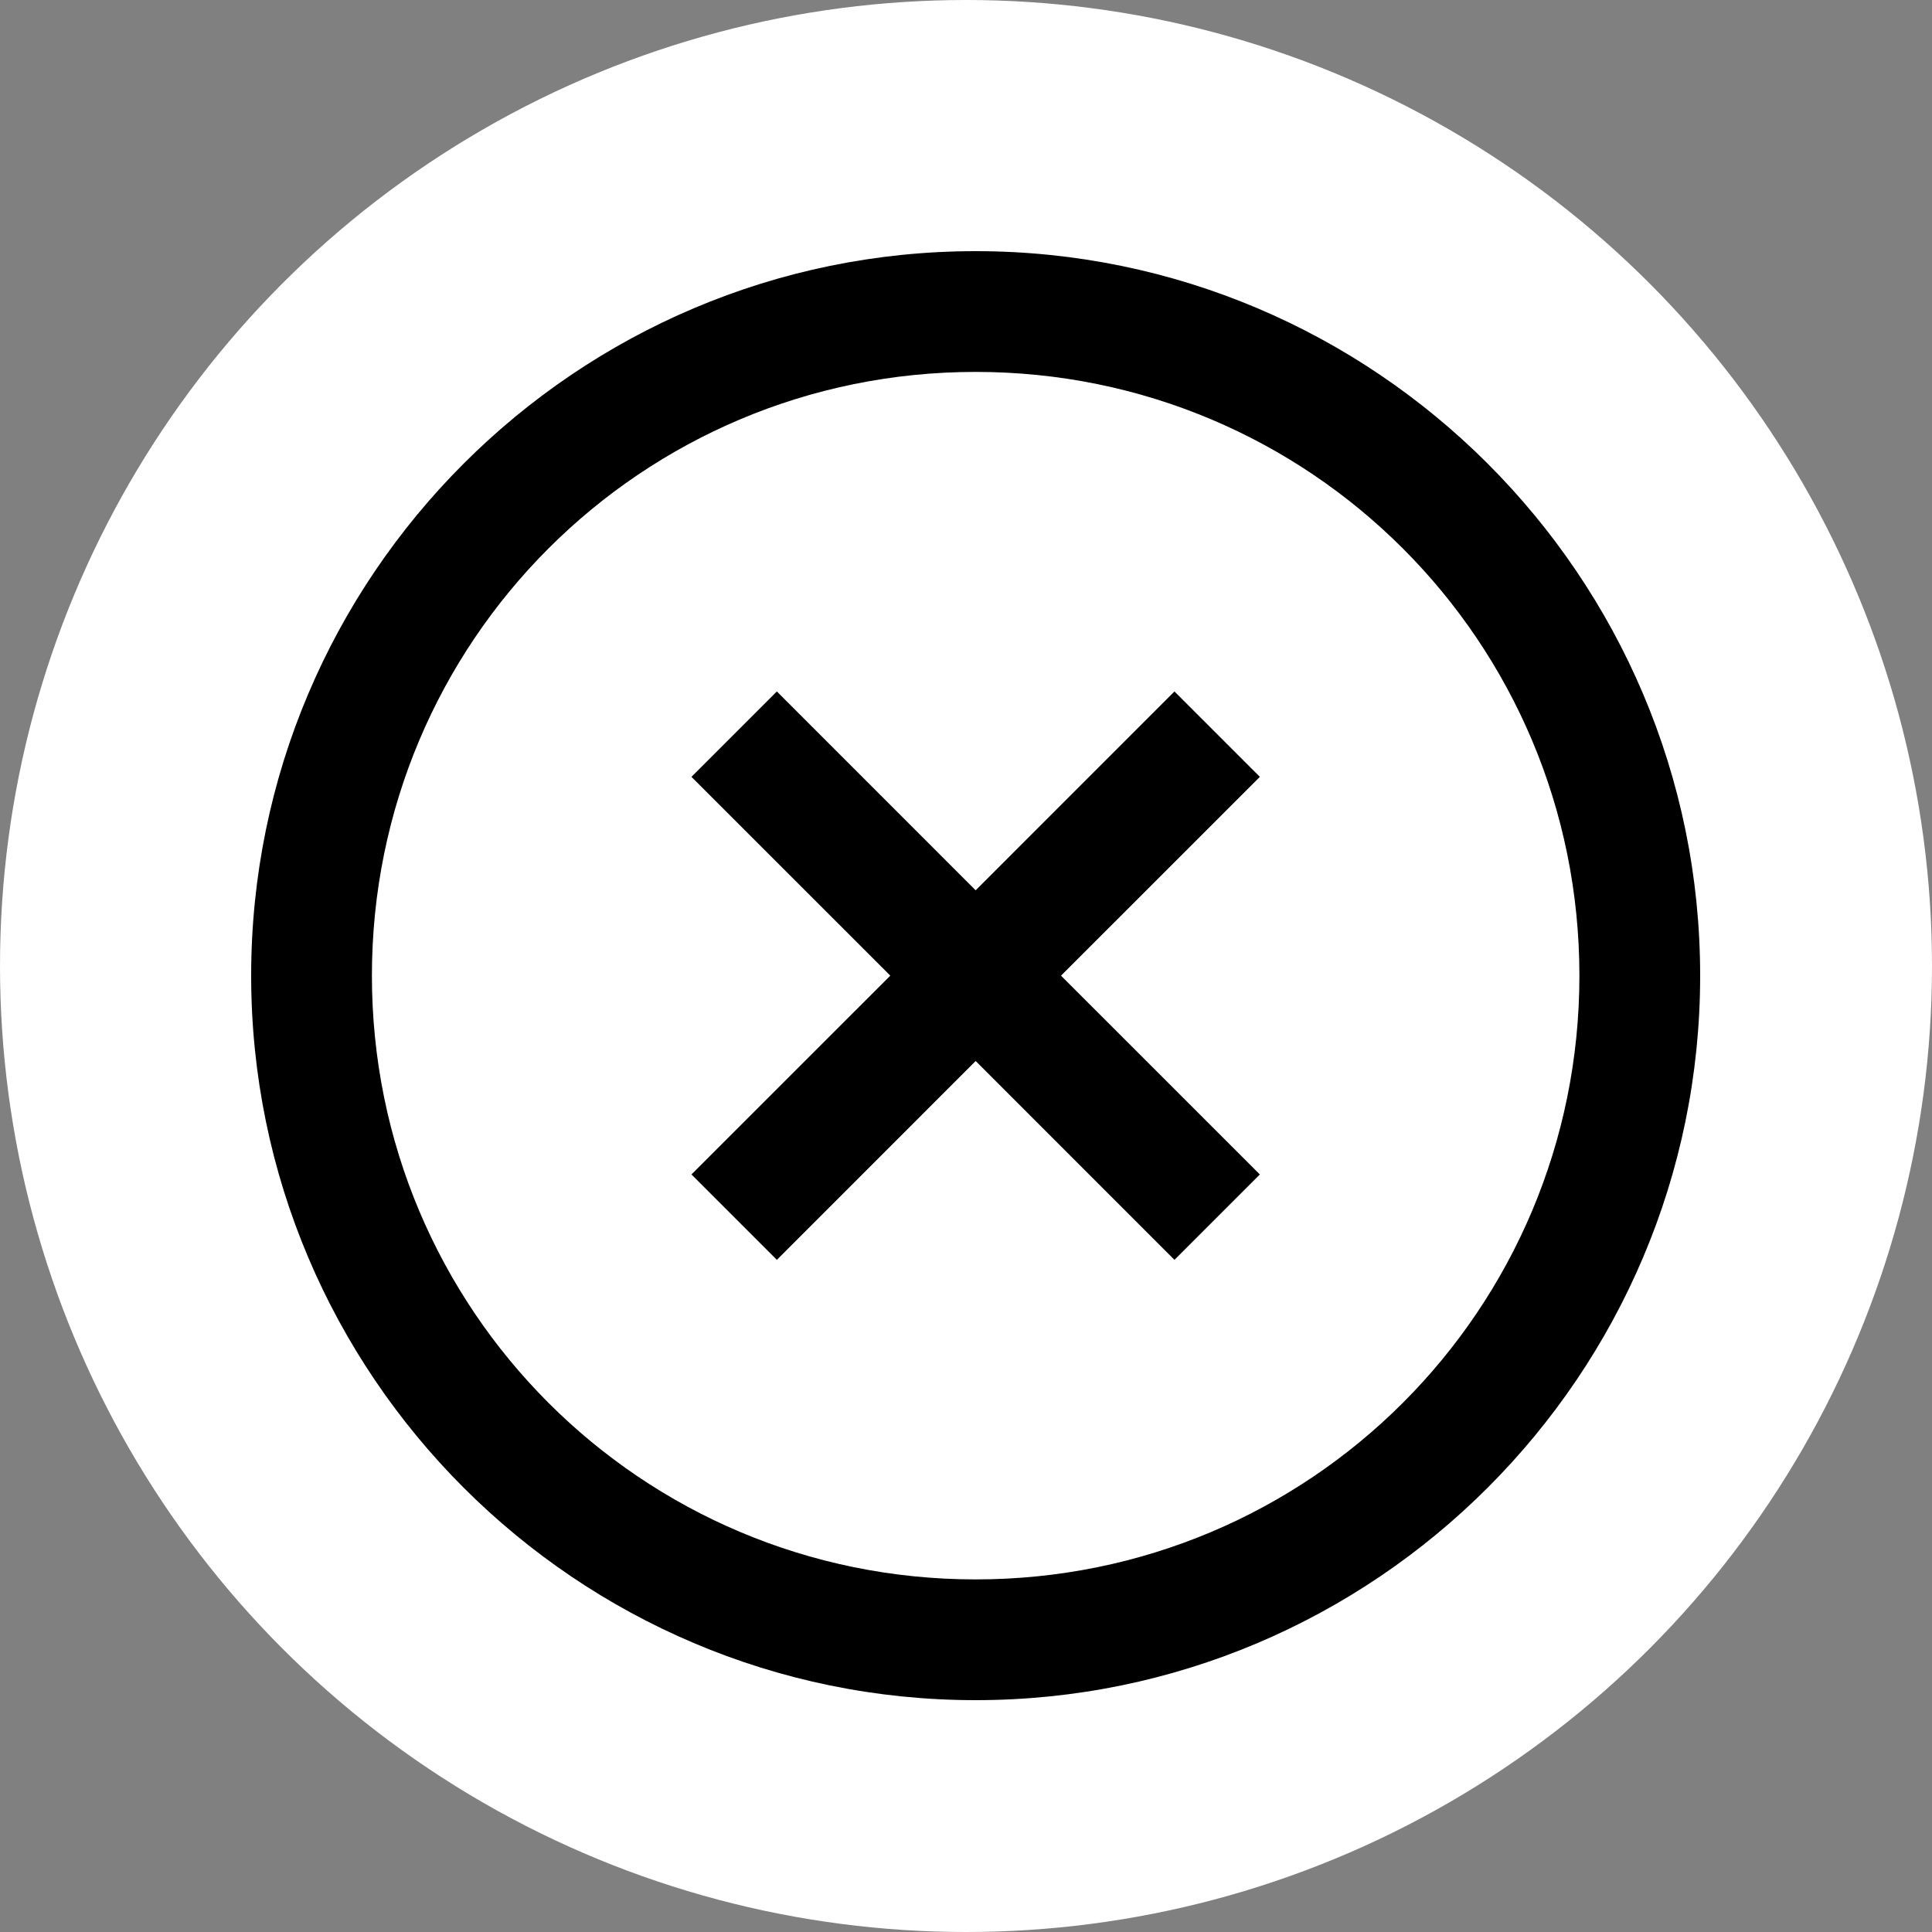
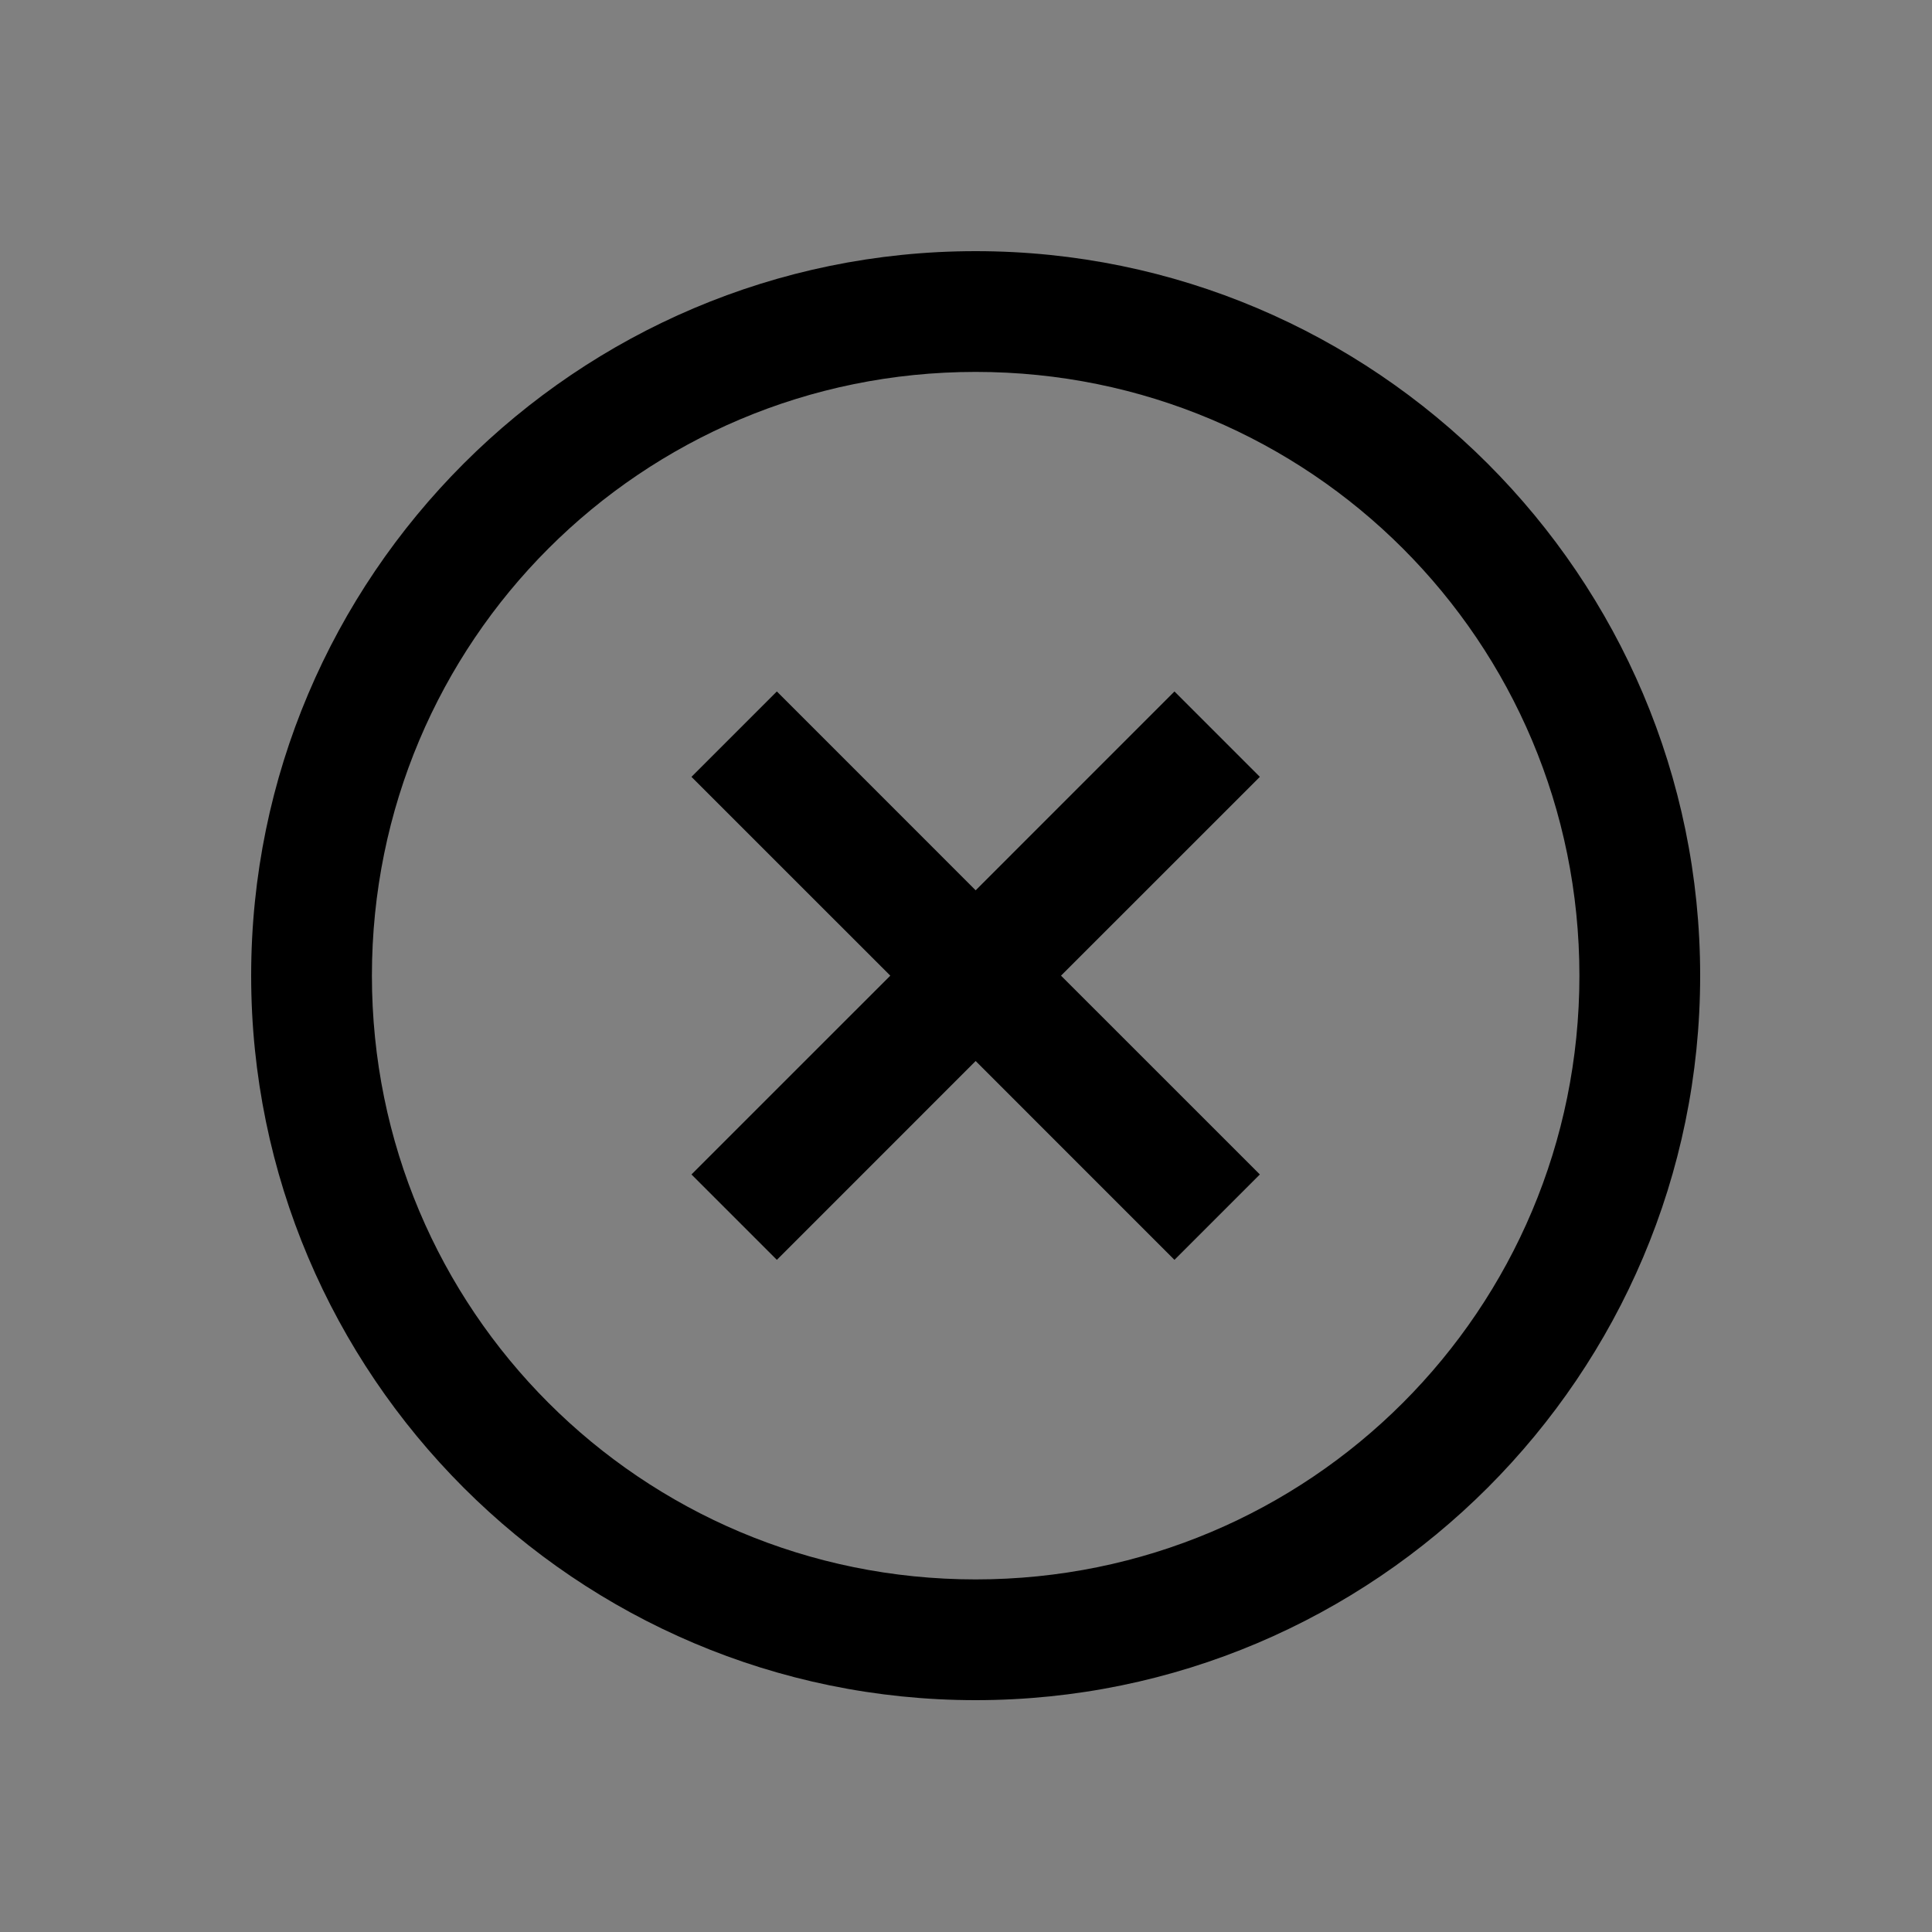
<svg xmlns="http://www.w3.org/2000/svg" width="60" height="60" viewBox="0 0 60 60" fill="none">
  <rect x="0" y="0" width="60" height="60" fill="#808080" stroke="none" />
-   <circle cx="30" cy="30" r="30" fill="white" />
-   <path d="M30.3 7.8C17.896 7.8 7.8 17.896 7.8 30.3C7.8 42.704 17.896 52.8 30.3 52.8C42.704 52.8 52.8 42.704 52.8 30.3C52.8 17.896 42.704 7.8 30.3 7.8ZM30.3 11.55C40.678 11.55 49.05 19.922 49.05 30.3C49.05 40.678 40.678 49.05 30.3 49.05C19.922 49.05 11.55 40.678 11.55 30.3C11.55 19.922 19.922 11.55 30.3 11.55ZM24.126 21.474L21.474 24.126L27.649 30.3L21.474 36.474L24.126 39.126L30.3 32.951L36.474 39.126L39.126 36.474L32.951 30.3L39.126 24.126L36.474 21.474L30.3 27.649L24.126 21.474Z" fill="black" />
+   <path d="M30.3 7.8C17.896 7.8 7.8 17.896 7.8 30.3C7.8 42.704 17.896 52.8 30.3 52.8C42.704 52.8 52.8 42.704 52.8 30.3C52.8 17.896 42.704 7.8 30.3 7.8M30.3 11.55C40.678 11.55 49.05 19.922 49.05 30.3C49.05 40.678 40.678 49.05 30.3 49.05C19.922 49.05 11.55 40.678 11.55 30.3C11.55 19.922 19.922 11.55 30.3 11.55ZM24.126 21.474L21.474 24.126L27.649 30.3L21.474 36.474L24.126 39.126L30.3 32.951L36.474 39.126L39.126 36.474L32.951 30.3L39.126 24.126L36.474 21.474L30.3 27.649L24.126 21.474Z" fill="black" />
</svg>